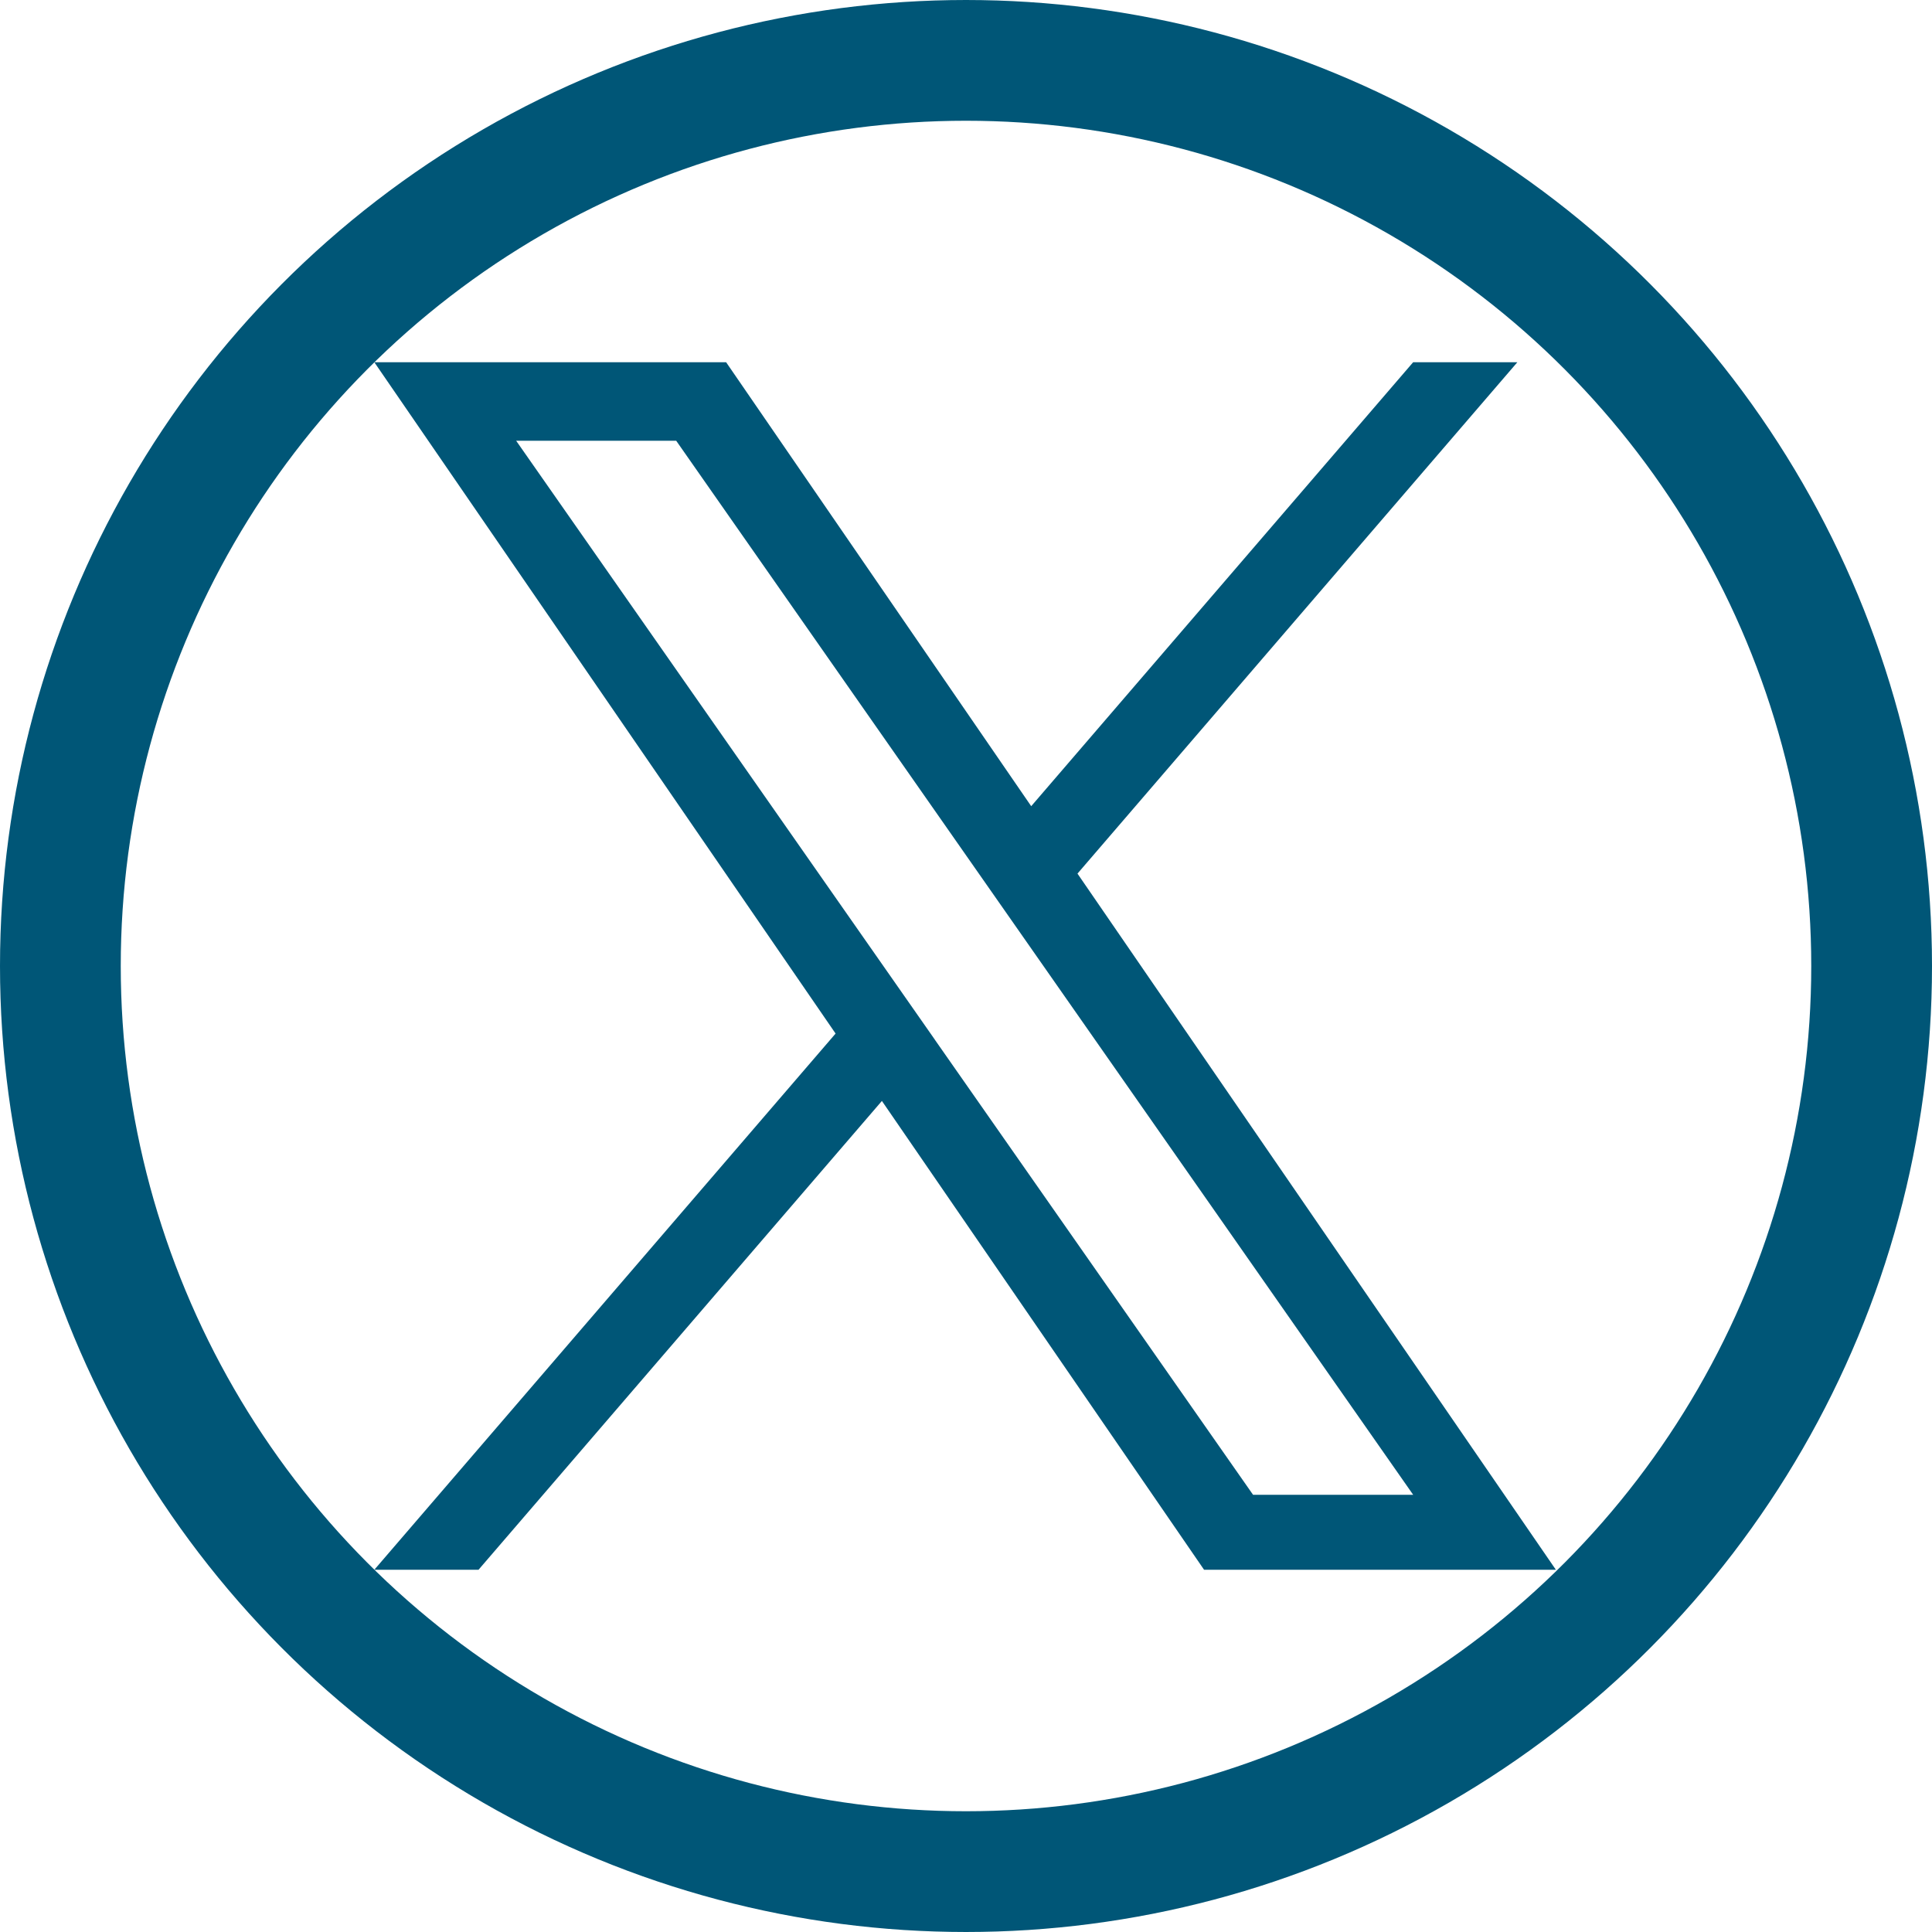
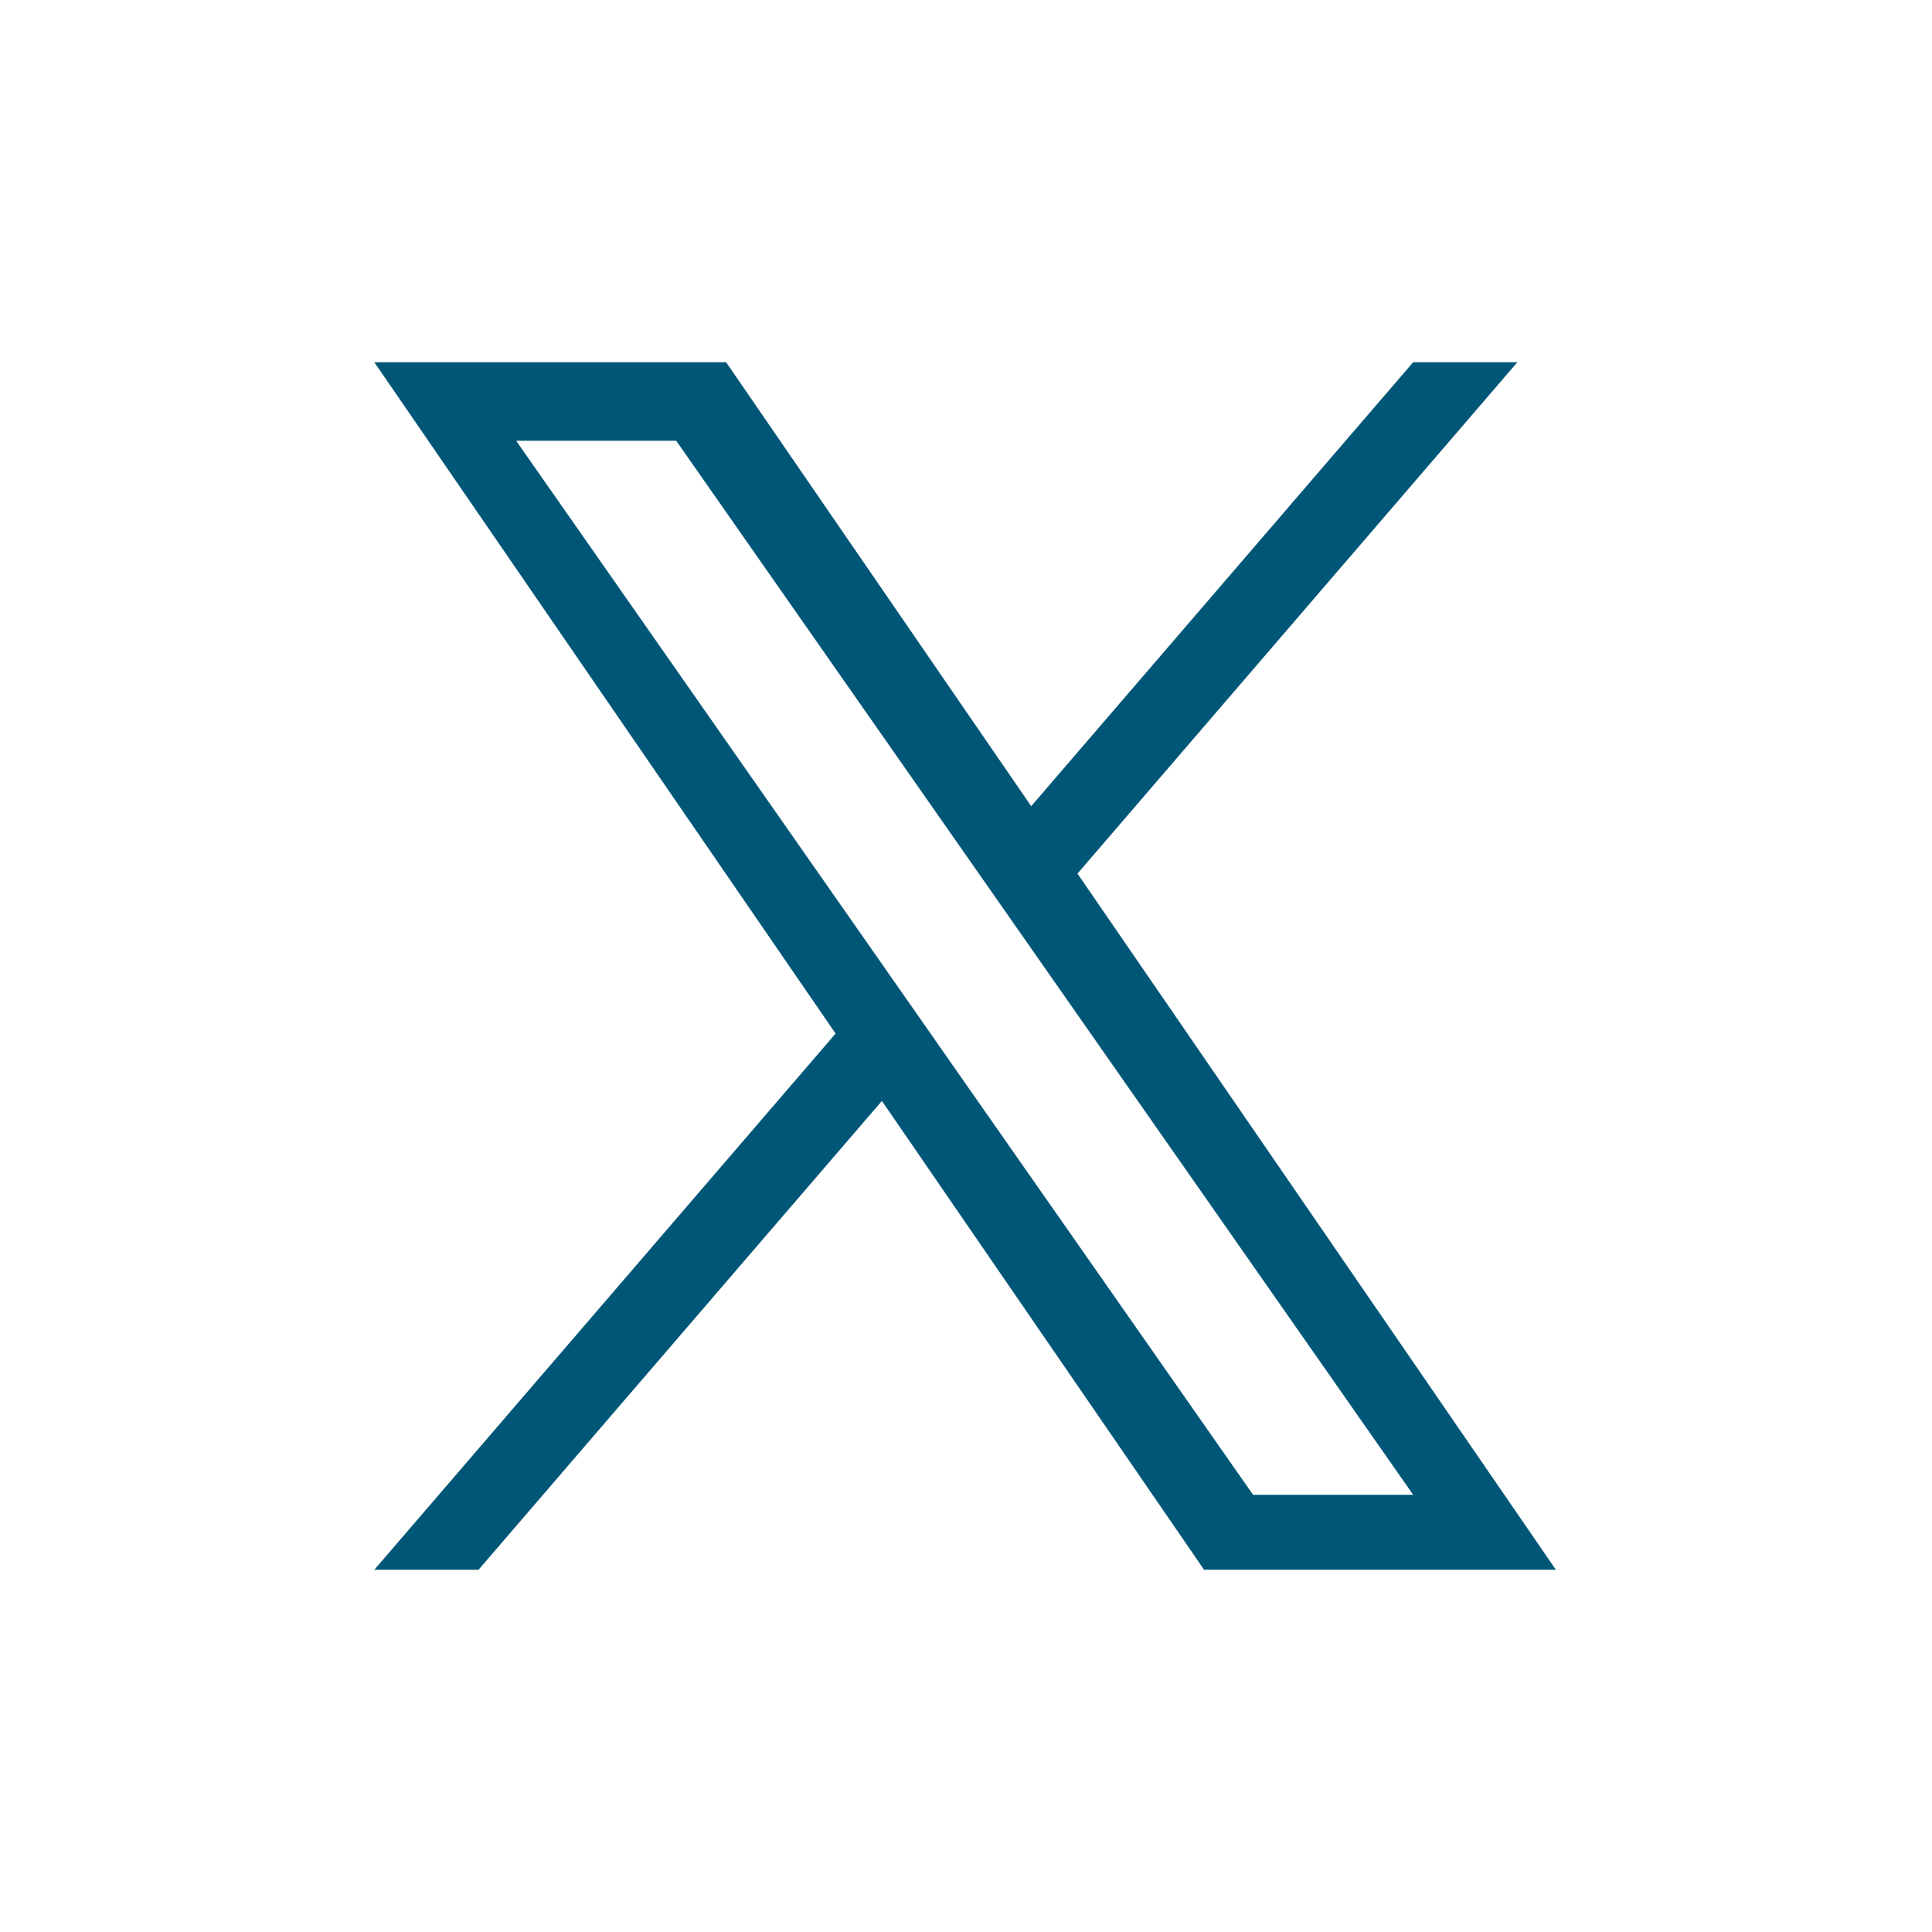
<svg xmlns="http://www.w3.org/2000/svg" width="32px" height="32px" viewBox="0 0 32 32" fill="none">
  <path d="M 17.847 14.469 L 25.132 6 L 23.406 6 L 17.08 13.353 L 12.027 6 L 6.2 6 L 13.84 17.119 L 6.2 26 L 7.926 26 L 14.607 18.235 L 19.943 26 L 25.77 26 L 17.846 14.469 L 17.847 14.469 Z M 15.482 17.217 L 14.708 16.11 L 8.549 7.3 L 11.2 7.3 L 16.171 14.41 L 16.945 15.517 L 23.407 24.759 L 20.755 24.759 L 15.482 17.218 L 15.482 17.217 Z" fill="#005677" style="transform-box: fill-box; transform-origin: 50% 50%;" />
-   <circle id="Oval-4" stroke="#005677" stroke-width="2" cx="16" cy="16" r="15" />
</svg>